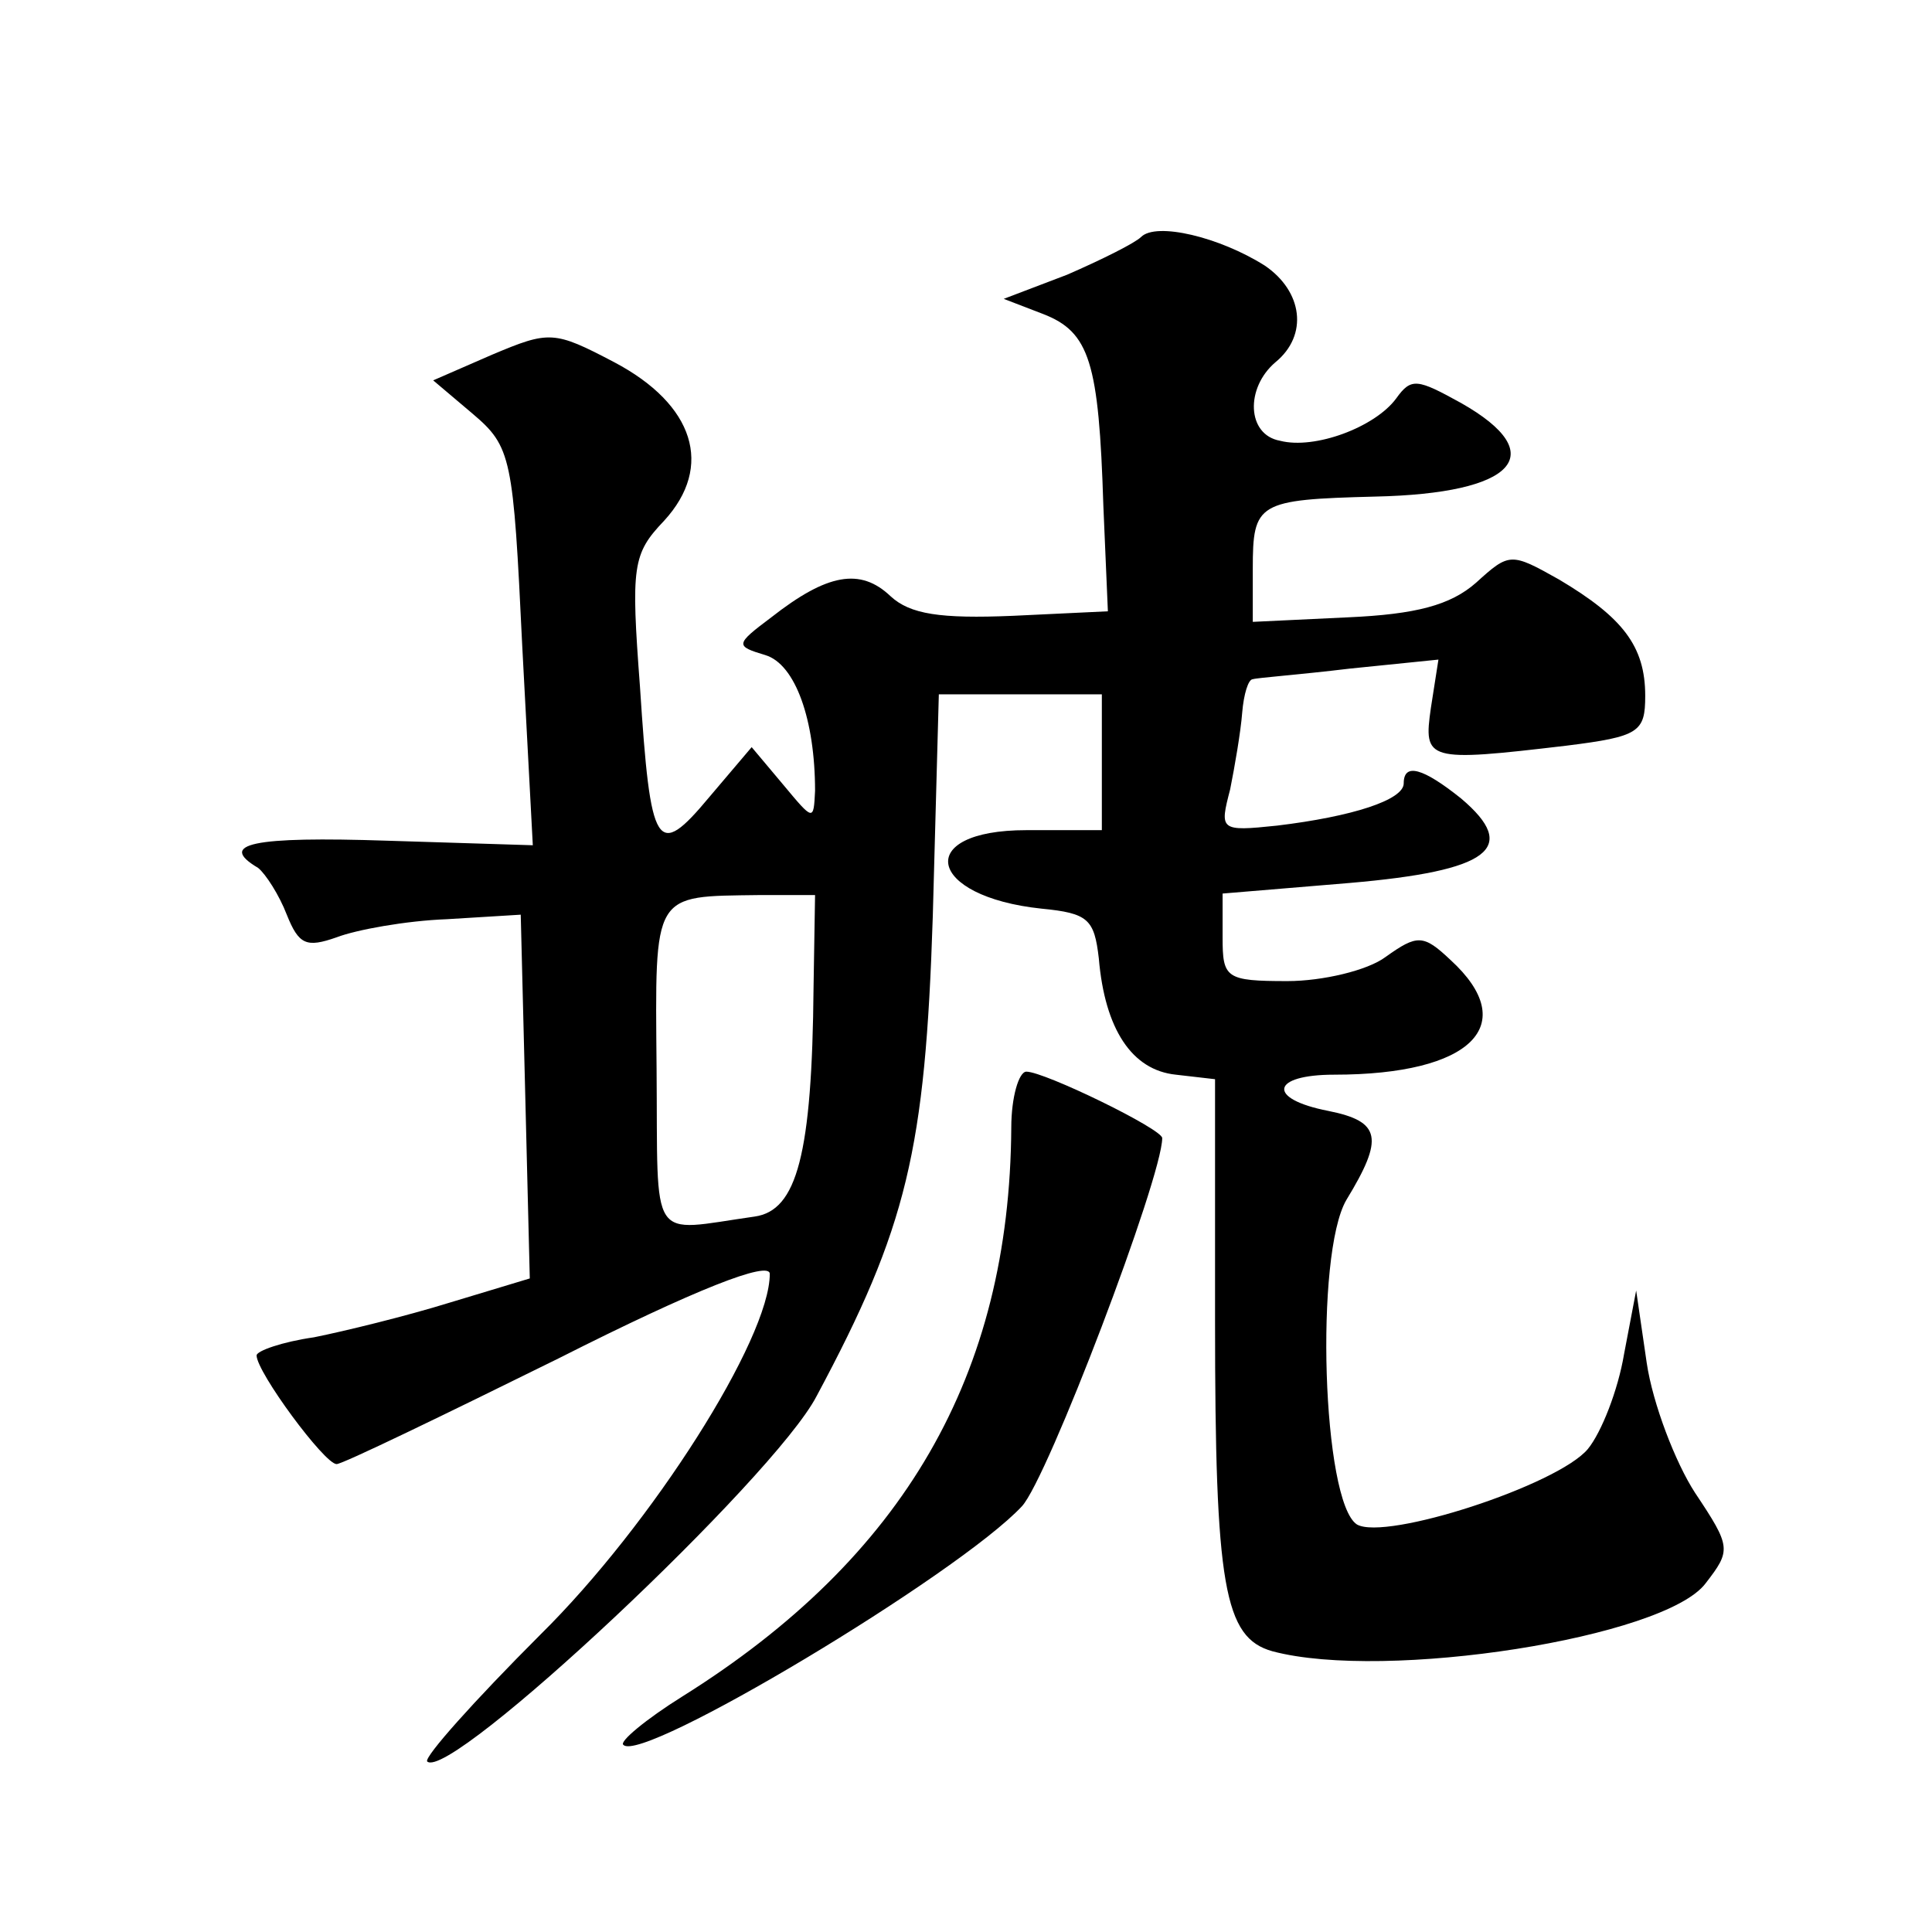
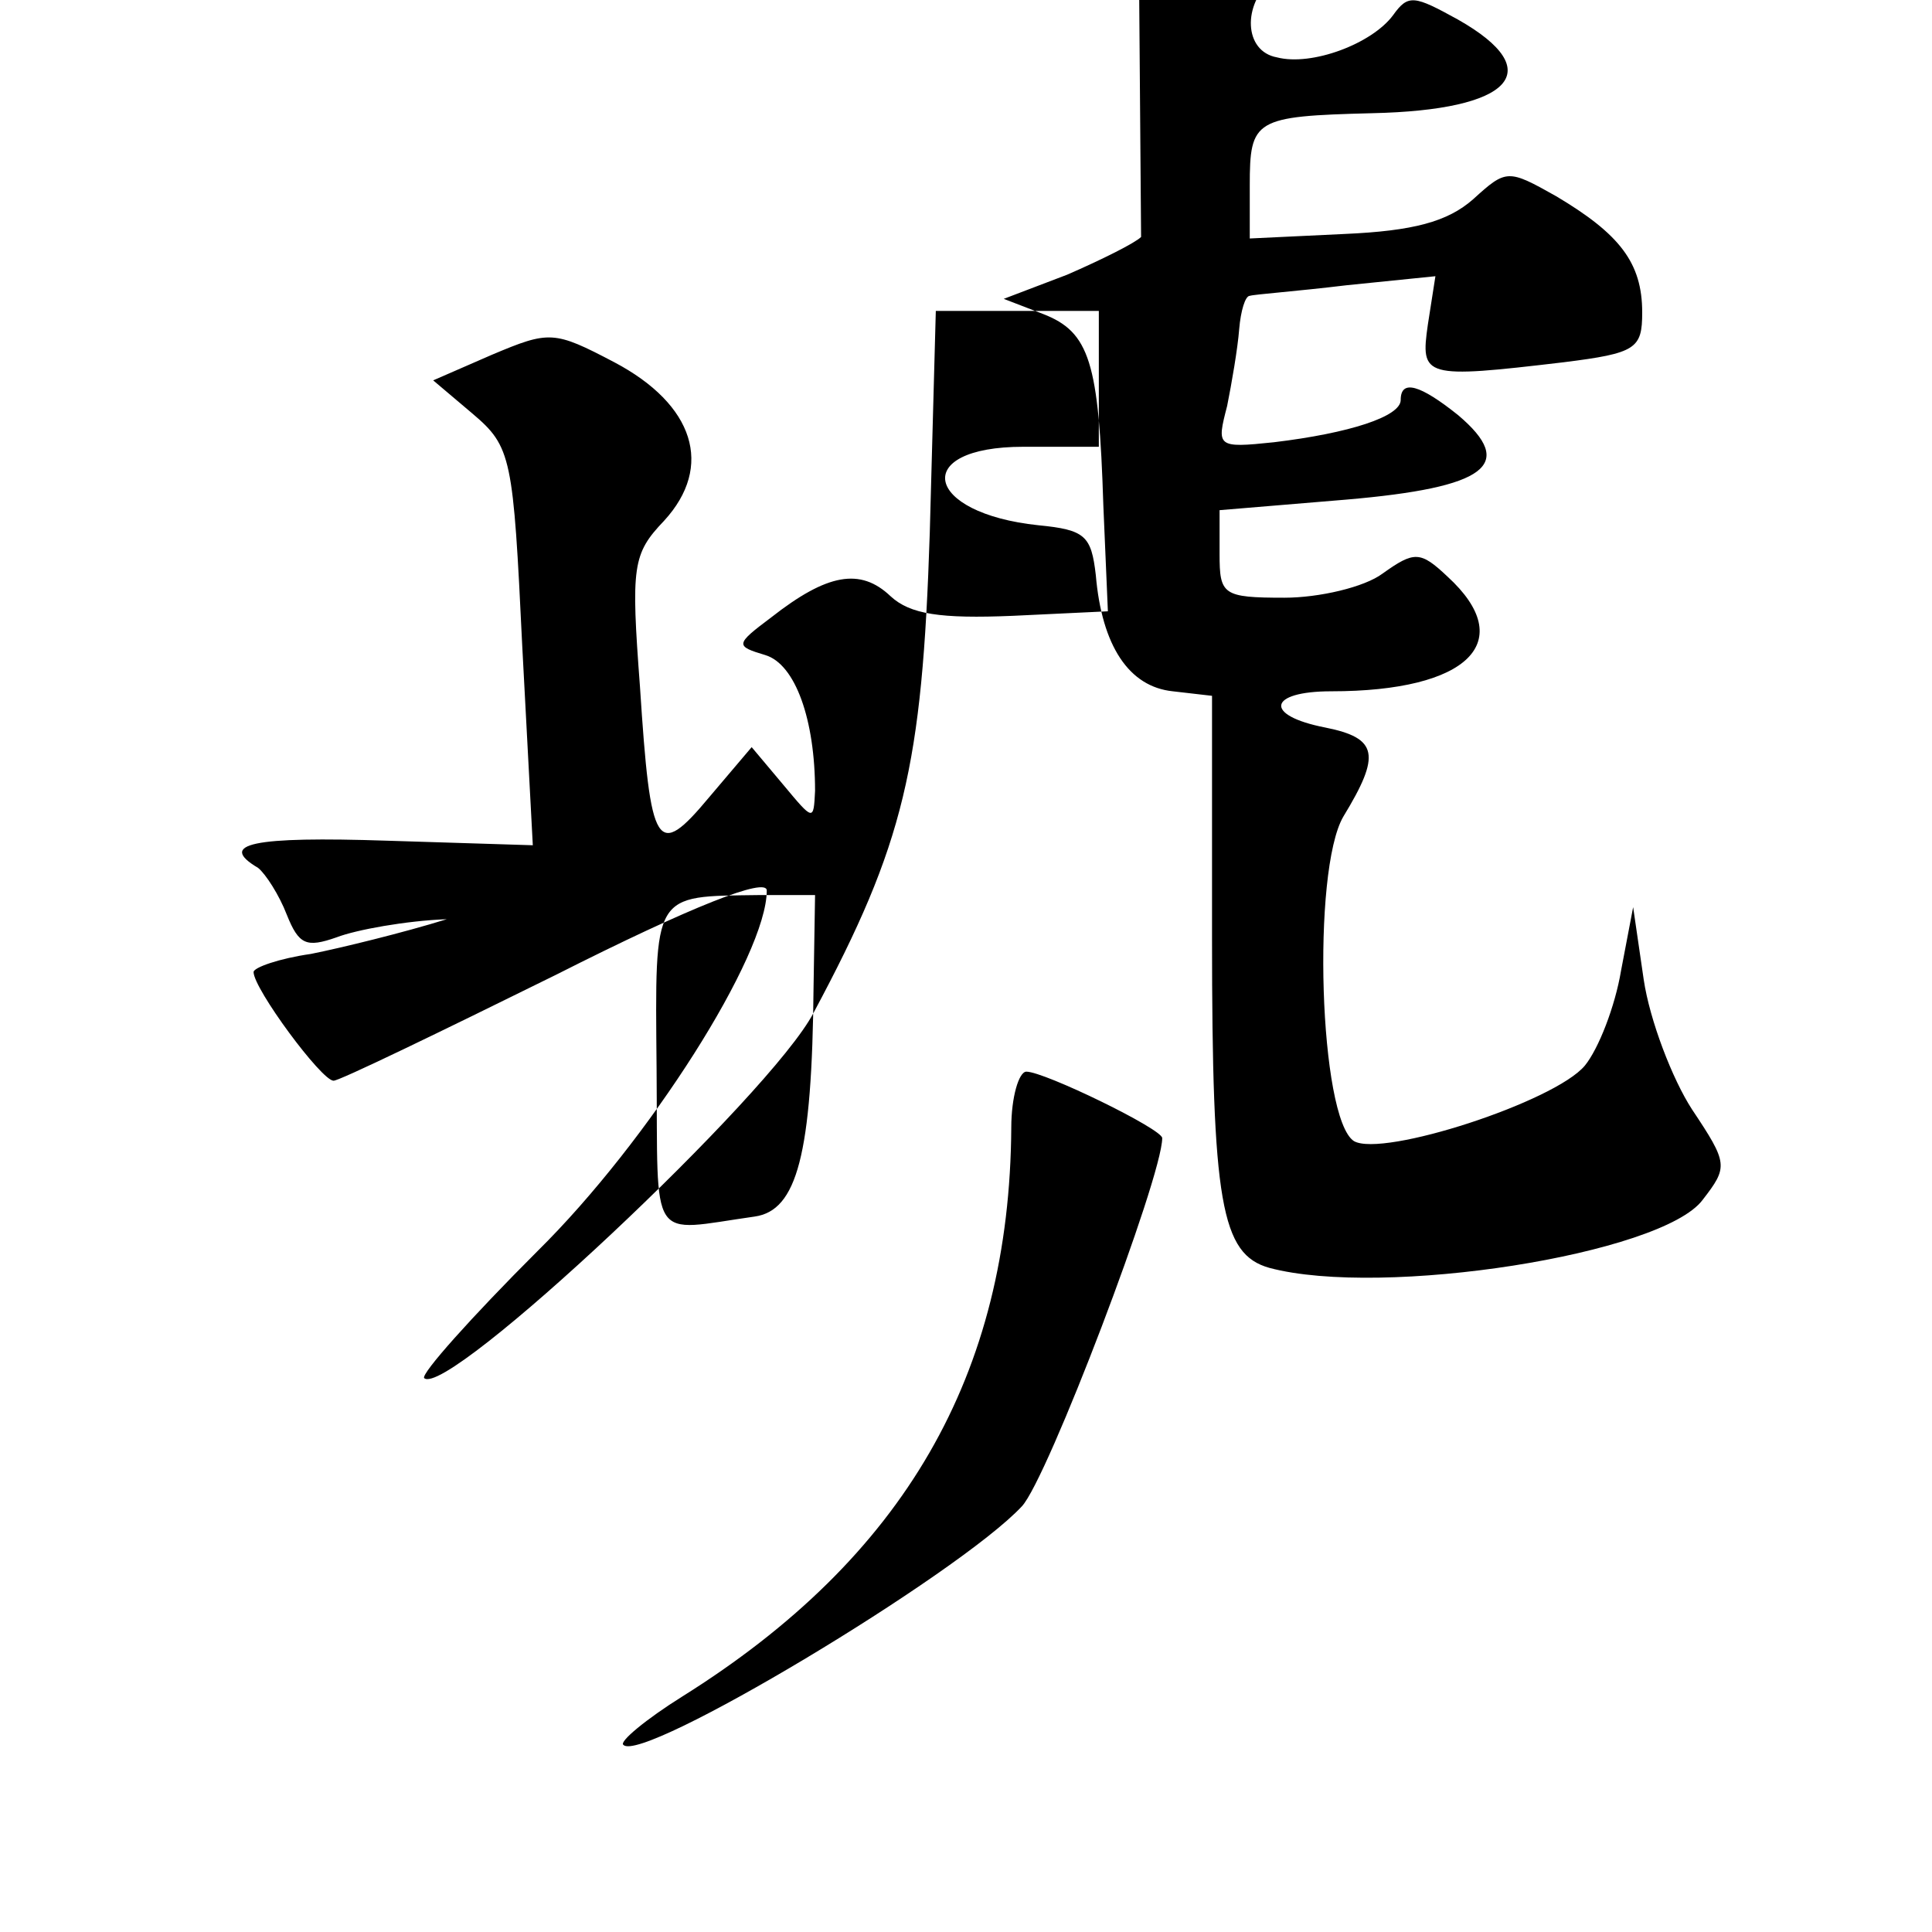
<svg xmlns="http://www.w3.org/2000/svg" version="1.0" width="128pt" height="128pt" viewBox="0 0 128 128" preserveAspectRatio="xMidYMid meet">
  <g transform="translate(0,128) scale(0.1,-0.1)" fill="#0" stroke="none">
-     <path d="M756 1123 c-4 -4 -26 -15 -49 -25 l-42 -16 26 -10 c31 -12 37 -32 40 -127 l3 -70 -63 -3 c-48 -2 -68 1 -81 13 -20 19 -42 15 -79 -14 -24 -18 -24 -19 -4 -25 20 -6 33 -43 33 -90 -1 -20 -1 -20 -21 4 l-21 25 -28 -33 c-35 -42 -39 -35 -46 73 -6 80 -5 88 16 110 33 36 20 77 -33 105 -40 21 -43 21 -81 5 l-39 -17 26 -22 c26 -22 27 -29 33 -154 l7 -132 -96 3 c-90 3 -113 -2 -86 -18 5 -4 14 -18 19 -31 8 -20 13 -22 33 -15 13 5 46 11 73 12 l49 3 3 -120 3 -121 -53 -16 c-29 -9 -70 -19 -90 -23 -21 -3 -38 -9 -38 -12 0 -11 45 -72 53 -72 4 0 70 32 147 70 91 46 140 65 140 56 0 -43 -78 -166 -152 -239 -44 -44 -77 -81 -75 -84 15 -14 230 188 258 242 60 112 72 163 77 318 l4 147 54 0 54 0 0 -45 0 -45 -50 0 c-75 0 -66 -44 10 -52 31 -3 35 -7 38 -33 4 -47 22 -74 51 -77 l26 -3 0 -160 c0 -176 6 -210 38 -219 75 -20 260 9 287 45 17 22 17 24 -7 60 -13 20 -28 59 -32 86 l-7 48 -8 -42 c-4 -24 -15 -52 -24 -63 -20 -24 -134 -61 -153 -50 -23 15 -28 179 -7 215 25 41 23 52 -12 59 -41 8 -38 24 4 24 91 0 124 33 77 76 -18 17 -22 17 -43 2 -12 -9 -42 -16 -65 -16 -41 0 -43 2 -43 29 l0 29 84 7 c93 8 113 23 74 56 -25 20 -38 24 -38 10 0 -11 -34 -22 -84 -28 -38 -4 -38 -3 -31 24 3 15 7 38 8 51 1 12 4 22 7 22 3 1 31 3 64 7 l59 6 -5 -32 c-5 -35 -3 -36 90 -25 48 6 52 9 52 33 0 33 -15 52 -57 77 -32 18 -33 18 -55 -2 -17 -15 -40 -21 -85 -23 l-63 -3 0 35 c0 44 3 46 81 48 93 2 117 28 57 62 -29 16 -33 17 -43 3 -14 -19 -54 -34 -77 -28 -22 4 -23 35 -3 52 22 18 18 47 -7 64 -30 19 -72 29 -82 19z m-217 -497 c-1 -111 -11 -148 -39 -152 -71 -10 -64 -20 -65 98 -1 118 -3 114 68 115 l37 0 -1 -61z M670 533 c-1 -164 -71 -285 -218 -377 -24 -15 -42 -30 -39 -32 12 -13 222 113 264 158 17 18 93 218 93 244 0 6 -78 44 -90 44 -5 0 -10 -17 -10 -37z" />
+     <path d="M756 1123 c-4 -4 -26 -15 -49 -25 l-42 -16 26 -10 c31 -12 37 -32 40 -127 l3 -70 -63 -3 c-48 -2 -68 1 -81 13 -20 19 -42 15 -79 -14 -24 -18 -24 -19 -4 -25 20 -6 33 -43 33 -90 -1 -20 -1 -20 -21 4 l-21 25 -28 -33 c-35 -42 -39 -35 -46 73 -6 80 -5 88 16 110 33 36 20 77 -33 105 -40 21 -43 21 -81 5 l-39 -17 26 -22 c26 -22 27 -29 33 -154 l7 -132 -96 3 c-90 3 -113 -2 -86 -18 5 -4 14 -18 19 -31 8 -20 13 -22 33 -15 13 5 46 11 73 12 c-29 -9 -70 -19 -90 -23 -21 -3 -38 -9 -38 -12 0 -11 45 -72 53 -72 4 0 70 32 147 70 91 46 140 65 140 56 0 -43 -78 -166 -152 -239 -44 -44 -77 -81 -75 -84 15 -14 230 188 258 242 60 112 72 163 77 318 l4 147 54 0 54 0 0 -45 0 -45 -50 0 c-75 0 -66 -44 10 -52 31 -3 35 -7 38 -33 4 -47 22 -74 51 -77 l26 -3 0 -160 c0 -176 6 -210 38 -219 75 -20 260 9 287 45 17 22 17 24 -7 60 -13 20 -28 59 -32 86 l-7 48 -8 -42 c-4 -24 -15 -52 -24 -63 -20 -24 -134 -61 -153 -50 -23 15 -28 179 -7 215 25 41 23 52 -12 59 -41 8 -38 24 4 24 91 0 124 33 77 76 -18 17 -22 17 -43 2 -12 -9 -42 -16 -65 -16 -41 0 -43 2 -43 29 l0 29 84 7 c93 8 113 23 74 56 -25 20 -38 24 -38 10 0 -11 -34 -22 -84 -28 -38 -4 -38 -3 -31 24 3 15 7 38 8 51 1 12 4 22 7 22 3 1 31 3 64 7 l59 6 -5 -32 c-5 -35 -3 -36 90 -25 48 6 52 9 52 33 0 33 -15 52 -57 77 -32 18 -33 18 -55 -2 -17 -15 -40 -21 -85 -23 l-63 -3 0 35 c0 44 3 46 81 48 93 2 117 28 57 62 -29 16 -33 17 -43 3 -14 -19 -54 -34 -77 -28 -22 4 -23 35 -3 52 22 18 18 47 -7 64 -30 19 -72 29 -82 19z m-217 -497 c-1 -111 -11 -148 -39 -152 -71 -10 -64 -20 -65 98 -1 118 -3 114 68 115 l37 0 -1 -61z M670 533 c-1 -164 -71 -285 -218 -377 -24 -15 -42 -30 -39 -32 12 -13 222 113 264 158 17 18 93 218 93 244 0 6 -78 44 -90 44 -5 0 -10 -17 -10 -37z" />
  </g>
</svg>